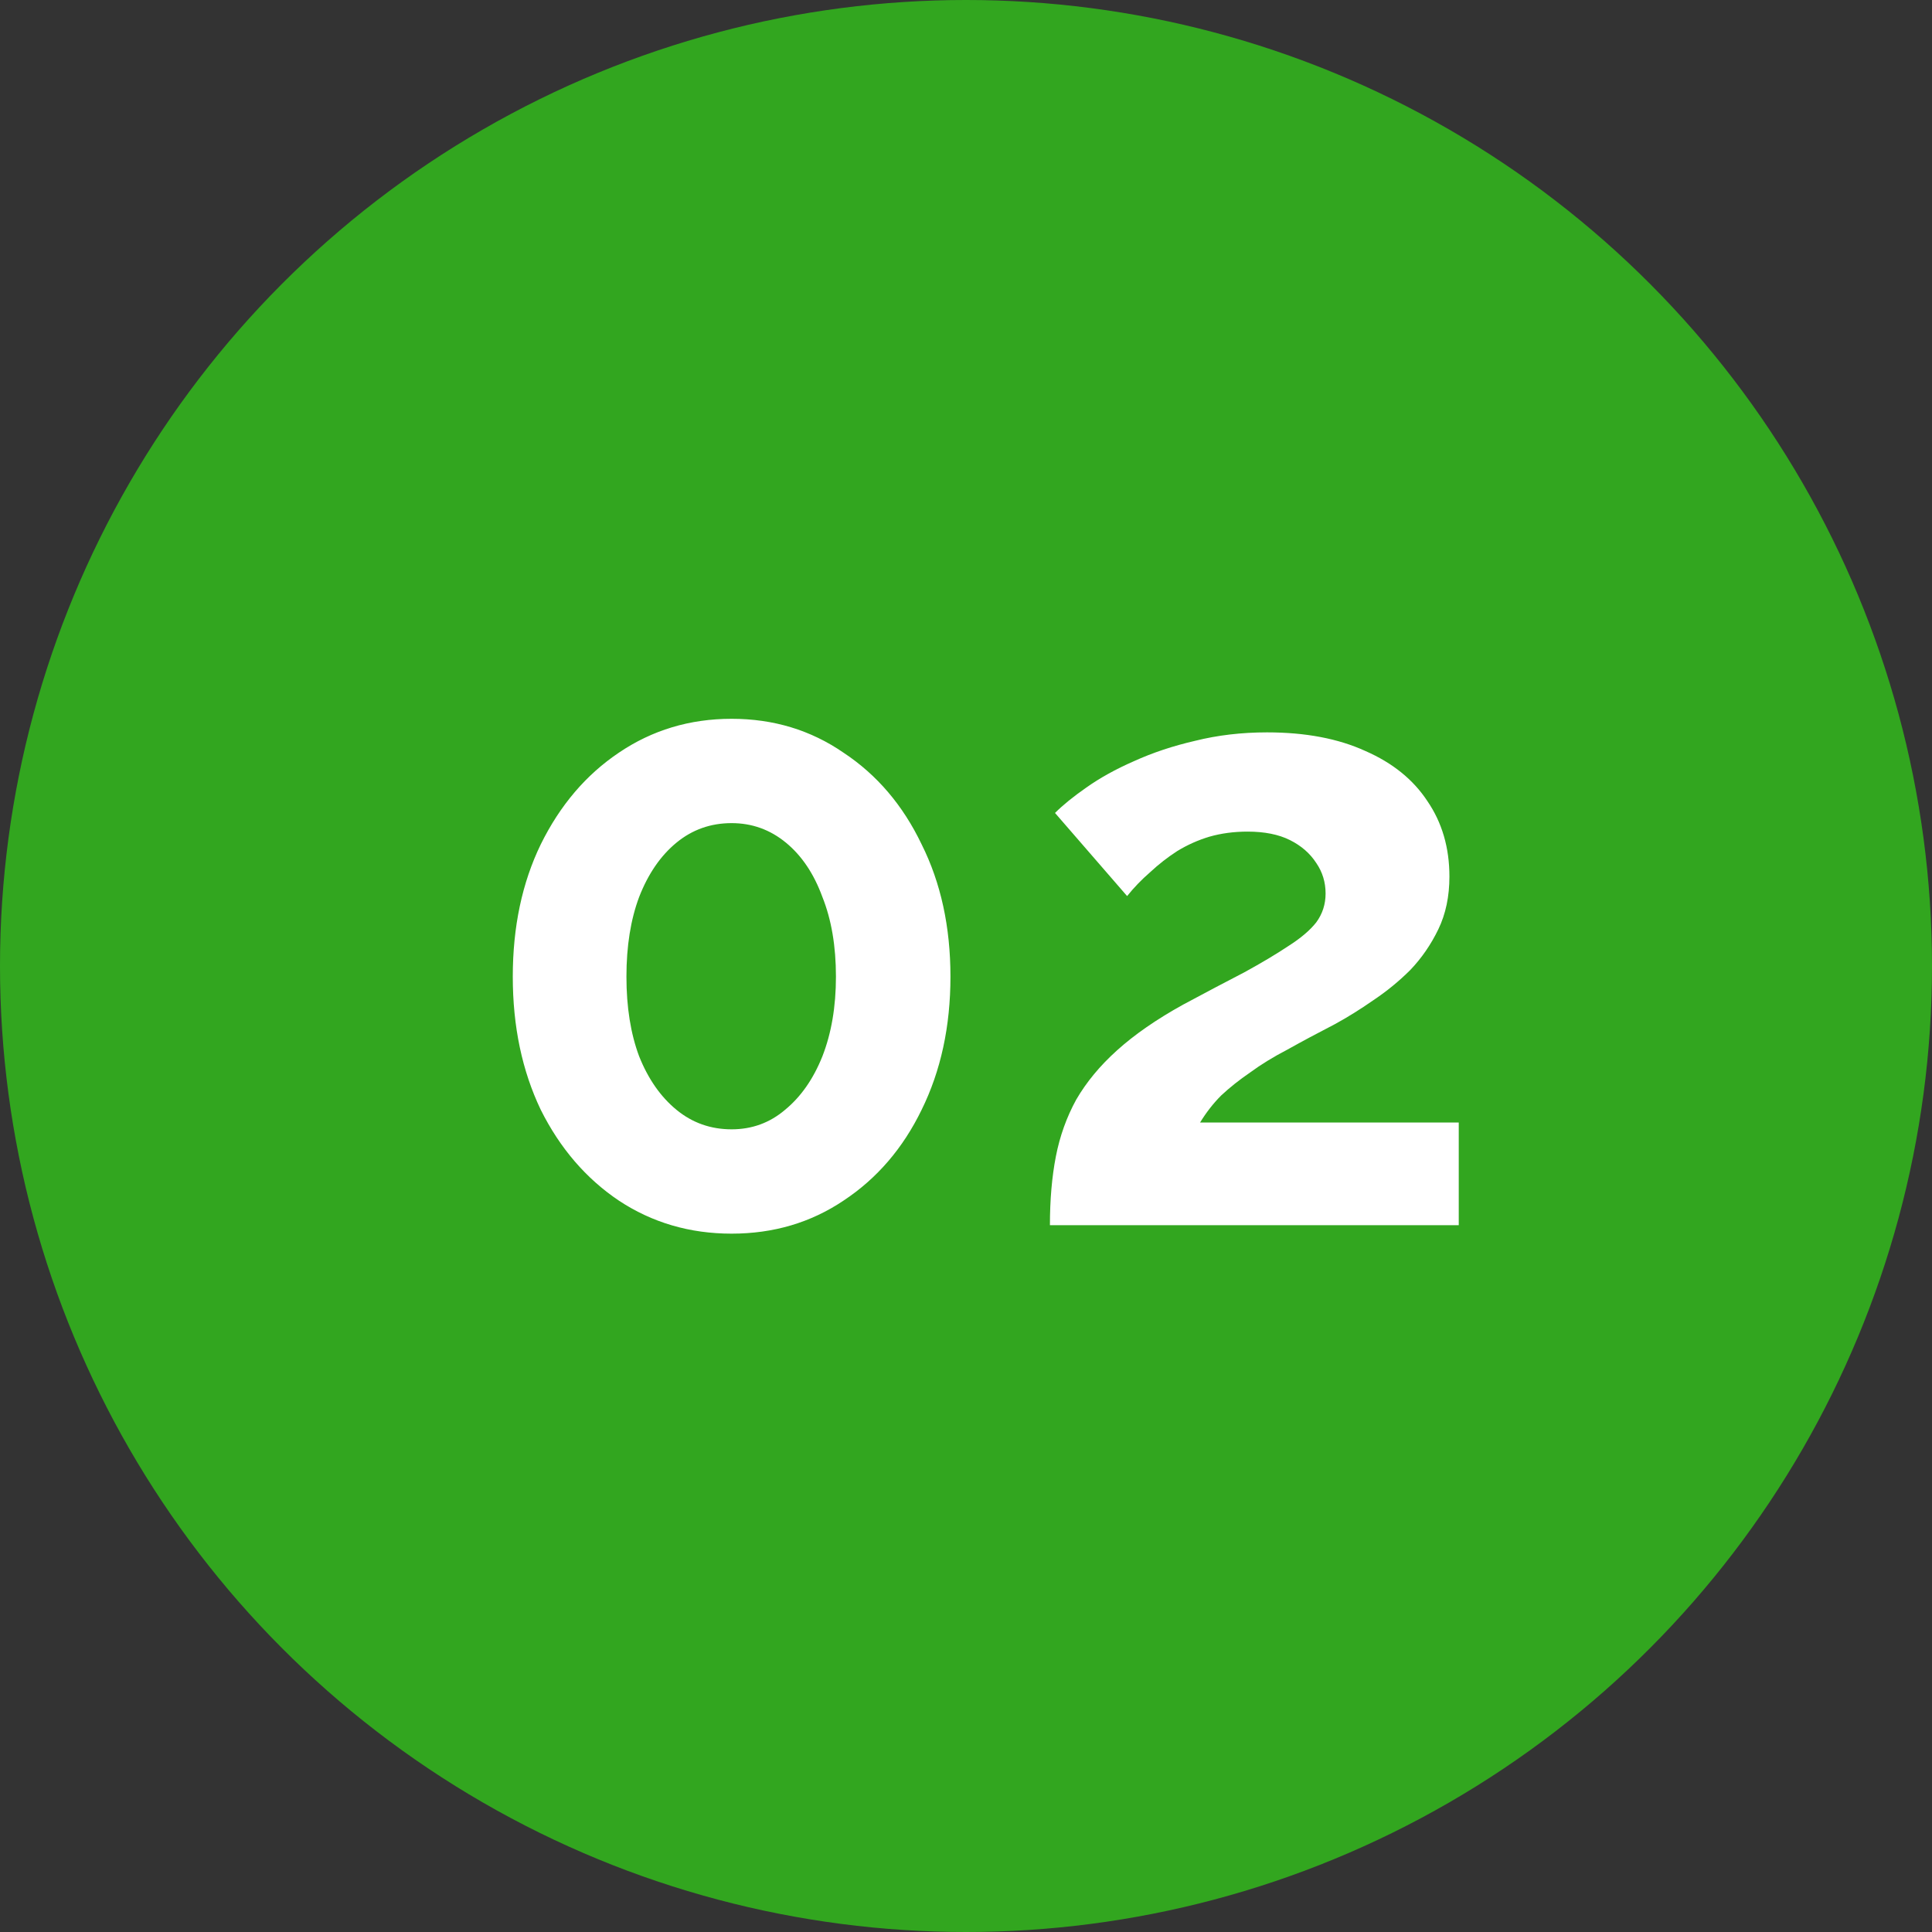
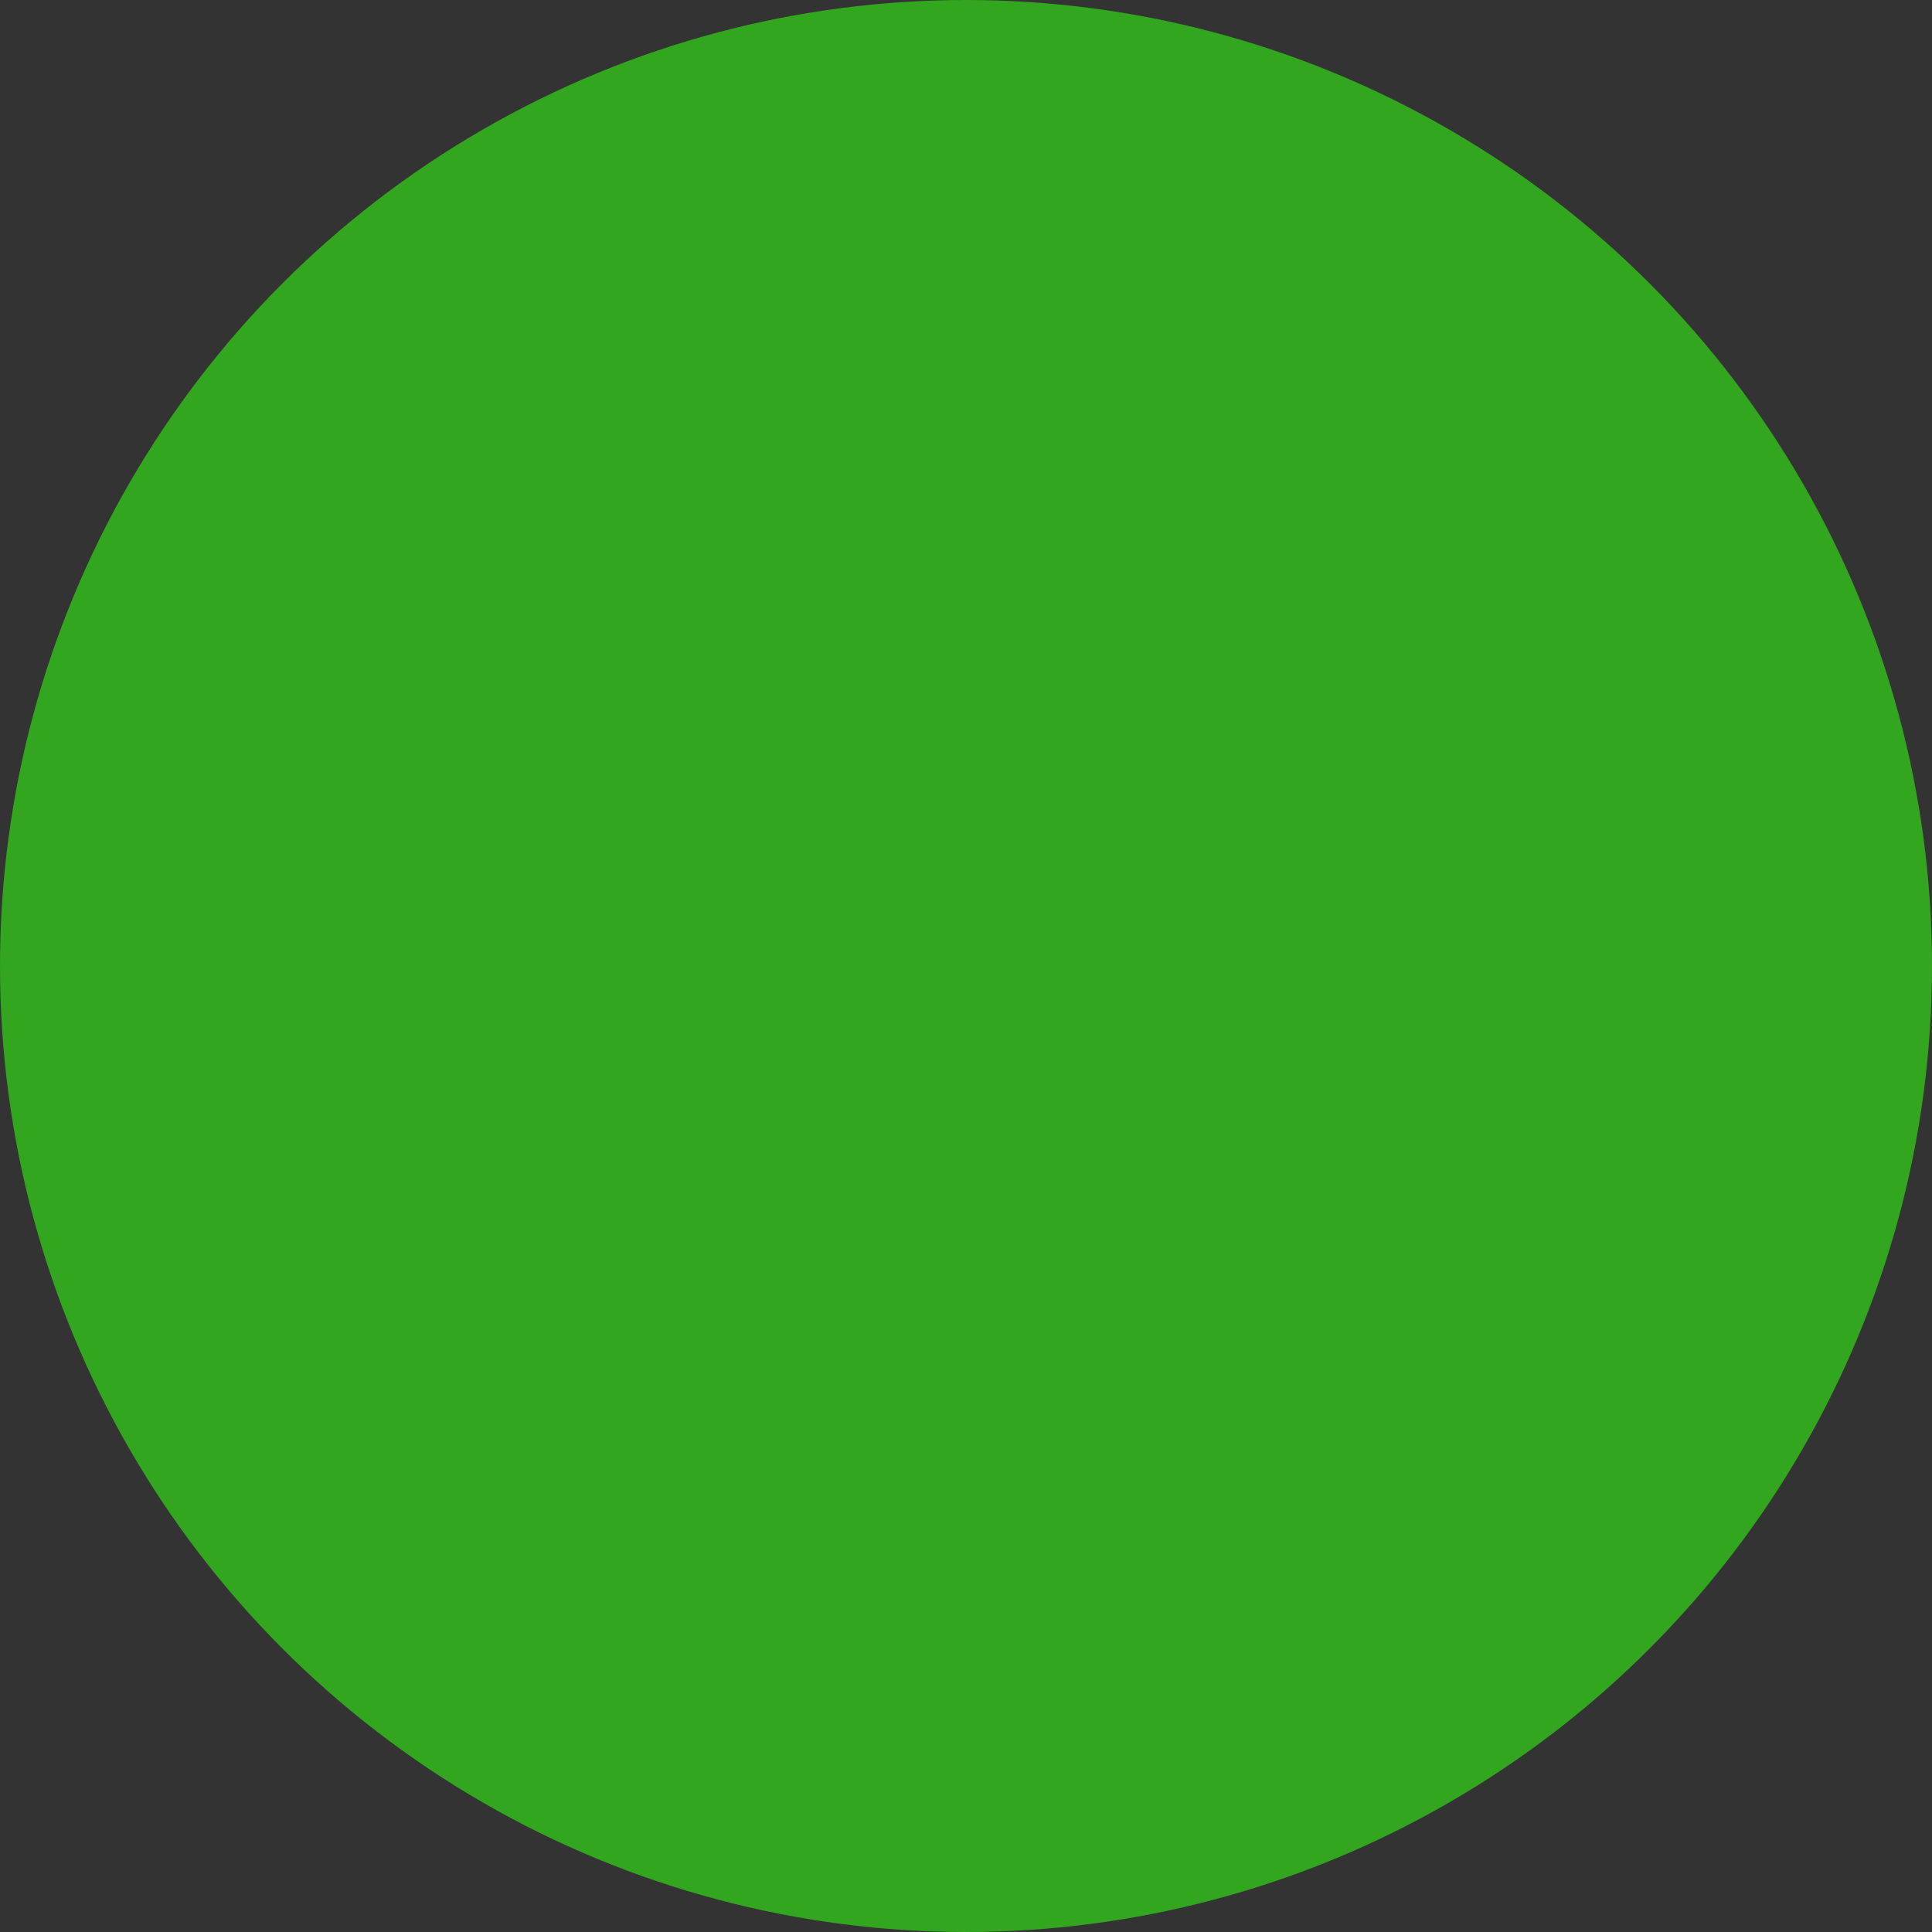
<svg xmlns="http://www.w3.org/2000/svg" width="41" height="41" viewBox="0 0 41 41" fill="none">
  <rect x="0" y="0" width="41" height="41" fill="#333333" stroke="none" />
  <circle cx="20.5" cy="20.5" r="20.5" fill="#32A61F" />
-   <path d="M20.17 20.726C20.17 21.782 19.966 22.724 19.558 23.552C19.162 24.368 18.61 25.01 17.902 25.478C17.206 25.946 16.414 26.18 15.526 26.18C14.638 26.18 13.84 25.946 13.132 25.478C12.436 25.01 11.884 24.368 11.476 23.552C11.08 22.724 10.882 21.782 10.882 20.726C10.882 19.67 11.08 18.734 11.476 17.918C11.884 17.09 12.436 16.442 13.132 15.974C13.84 15.494 14.638 15.254 15.526 15.254C16.414 15.254 17.206 15.494 17.902 15.974C18.61 16.442 19.162 17.09 19.558 17.918C19.966 18.734 20.17 19.67 20.17 20.726ZM17.74 20.726C17.74 20.078 17.644 19.514 17.452 19.034C17.272 18.542 17.014 18.158 16.678 17.882C16.342 17.606 15.958 17.468 15.526 17.468C15.082 17.468 14.692 17.606 14.356 17.882C14.02 18.158 13.756 18.542 13.564 19.034C13.384 19.514 13.294 20.078 13.294 20.726C13.294 21.374 13.384 21.938 13.564 22.418C13.756 22.898 14.02 23.276 14.356 23.552C14.692 23.828 15.082 23.966 15.526 23.966C15.958 23.966 16.336 23.828 16.66 23.552C16.996 23.276 17.26 22.898 17.452 22.418C17.644 21.926 17.74 21.362 17.74 20.726ZM22.281 26C22.281 25.46 22.323 24.974 22.407 24.542C22.491 24.11 22.635 23.708 22.839 23.336C23.055 22.964 23.343 22.616 23.703 22.292C24.075 21.956 24.543 21.632 25.107 21.32C25.599 21.056 26.031 20.828 26.403 20.636C26.775 20.432 27.087 20.246 27.339 20.078C27.603 19.91 27.801 19.742 27.933 19.574C28.065 19.394 28.131 19.19 28.131 18.962C28.131 18.722 28.065 18.506 27.933 18.314C27.801 18.11 27.615 17.948 27.375 17.828C27.135 17.708 26.835 17.648 26.475 17.648C26.187 17.648 25.917 17.684 25.665 17.756C25.425 17.828 25.197 17.93 24.981 18.062C24.777 18.194 24.585 18.344 24.405 18.512C24.225 18.668 24.063 18.836 23.919 19.016L22.389 17.252C22.557 17.084 22.779 16.904 23.055 16.712C23.343 16.508 23.679 16.322 24.063 16.154C24.459 15.974 24.891 15.83 25.359 15.722C25.839 15.602 26.349 15.542 26.889 15.542C27.705 15.542 28.401 15.674 28.977 15.938C29.553 16.19 29.991 16.544 30.291 17C30.603 17.456 30.759 17.99 30.759 18.602C30.759 19.022 30.681 19.394 30.525 19.718C30.369 20.042 30.171 20.33 29.931 20.582C29.691 20.822 29.427 21.038 29.139 21.23C28.863 21.422 28.593 21.59 28.329 21.734C27.957 21.926 27.621 22.106 27.321 22.274C27.021 22.43 26.757 22.592 26.529 22.76C26.301 22.916 26.097 23.078 25.917 23.246C25.749 23.414 25.599 23.606 25.467 23.822H30.957V26H22.281Z" fill="white" />
</svg>